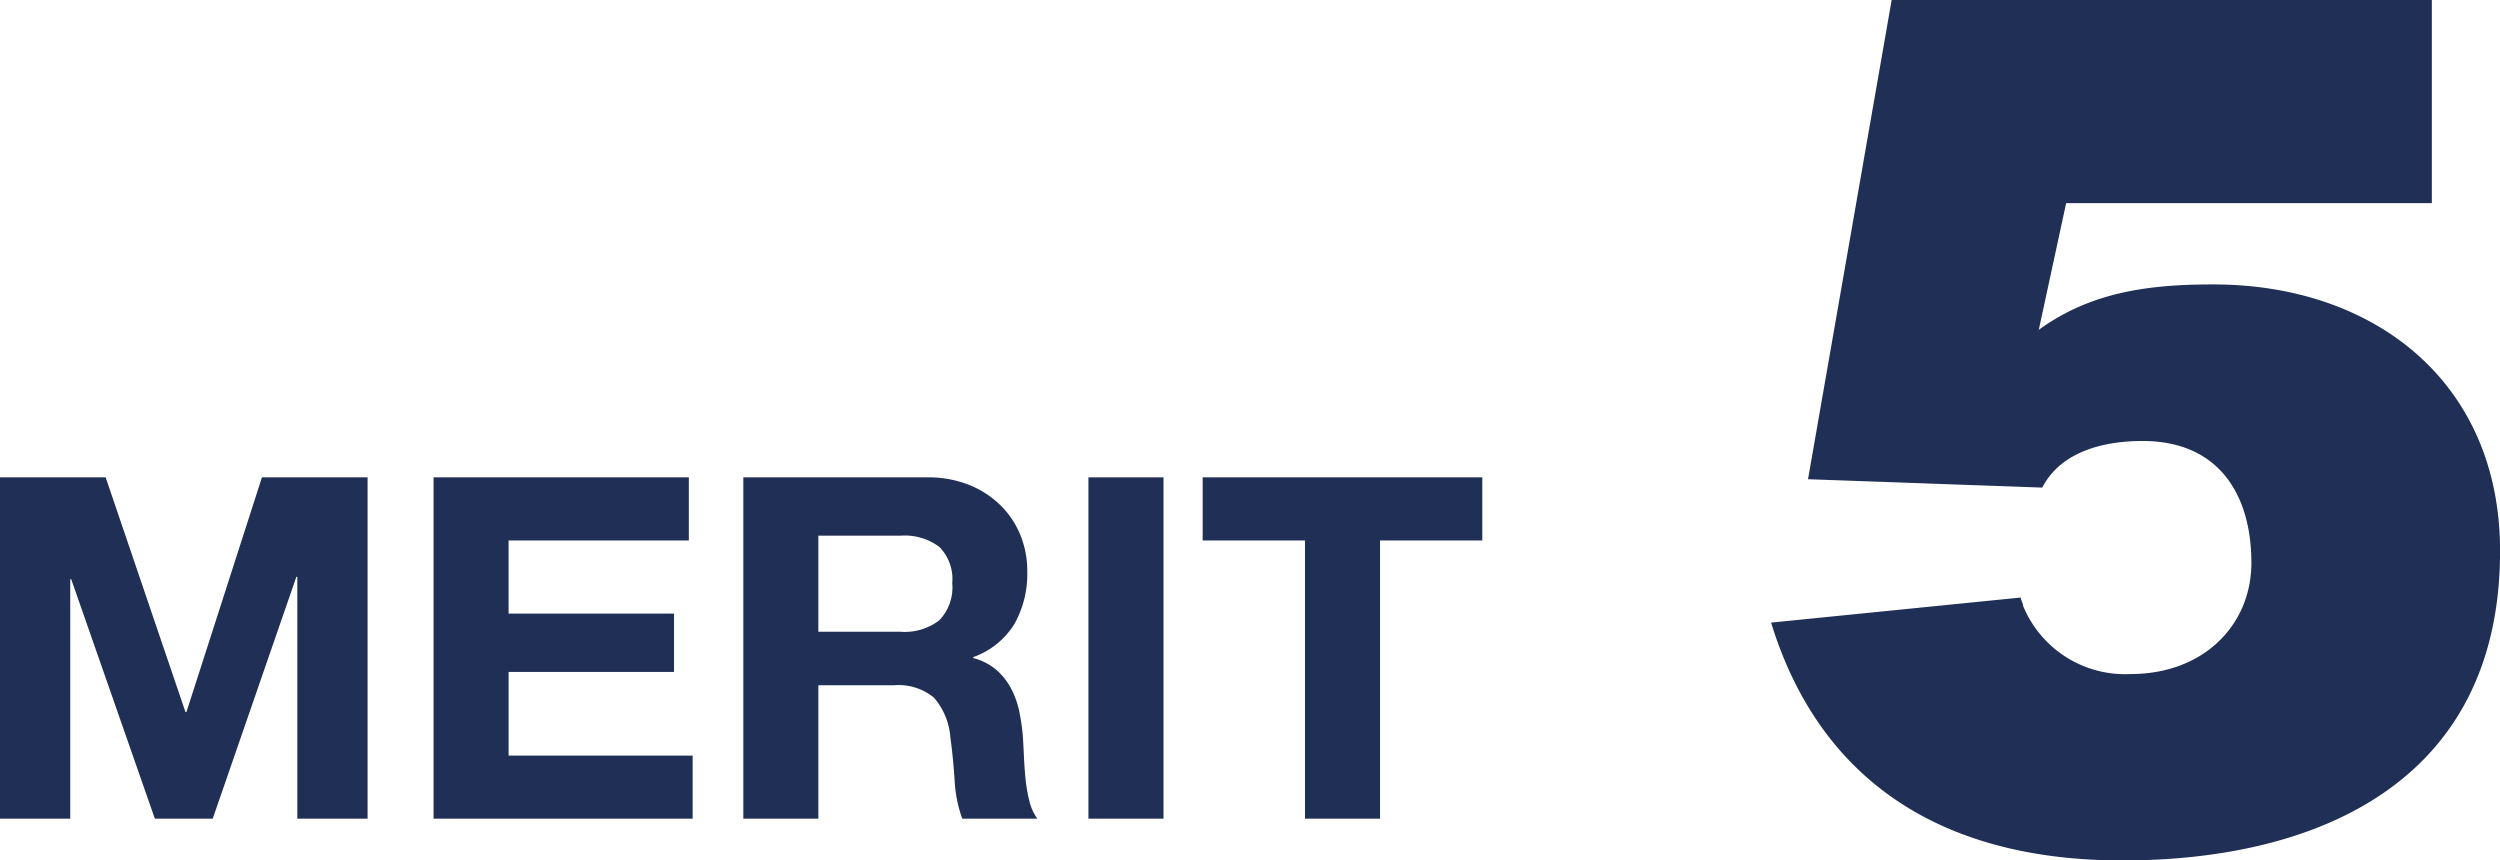
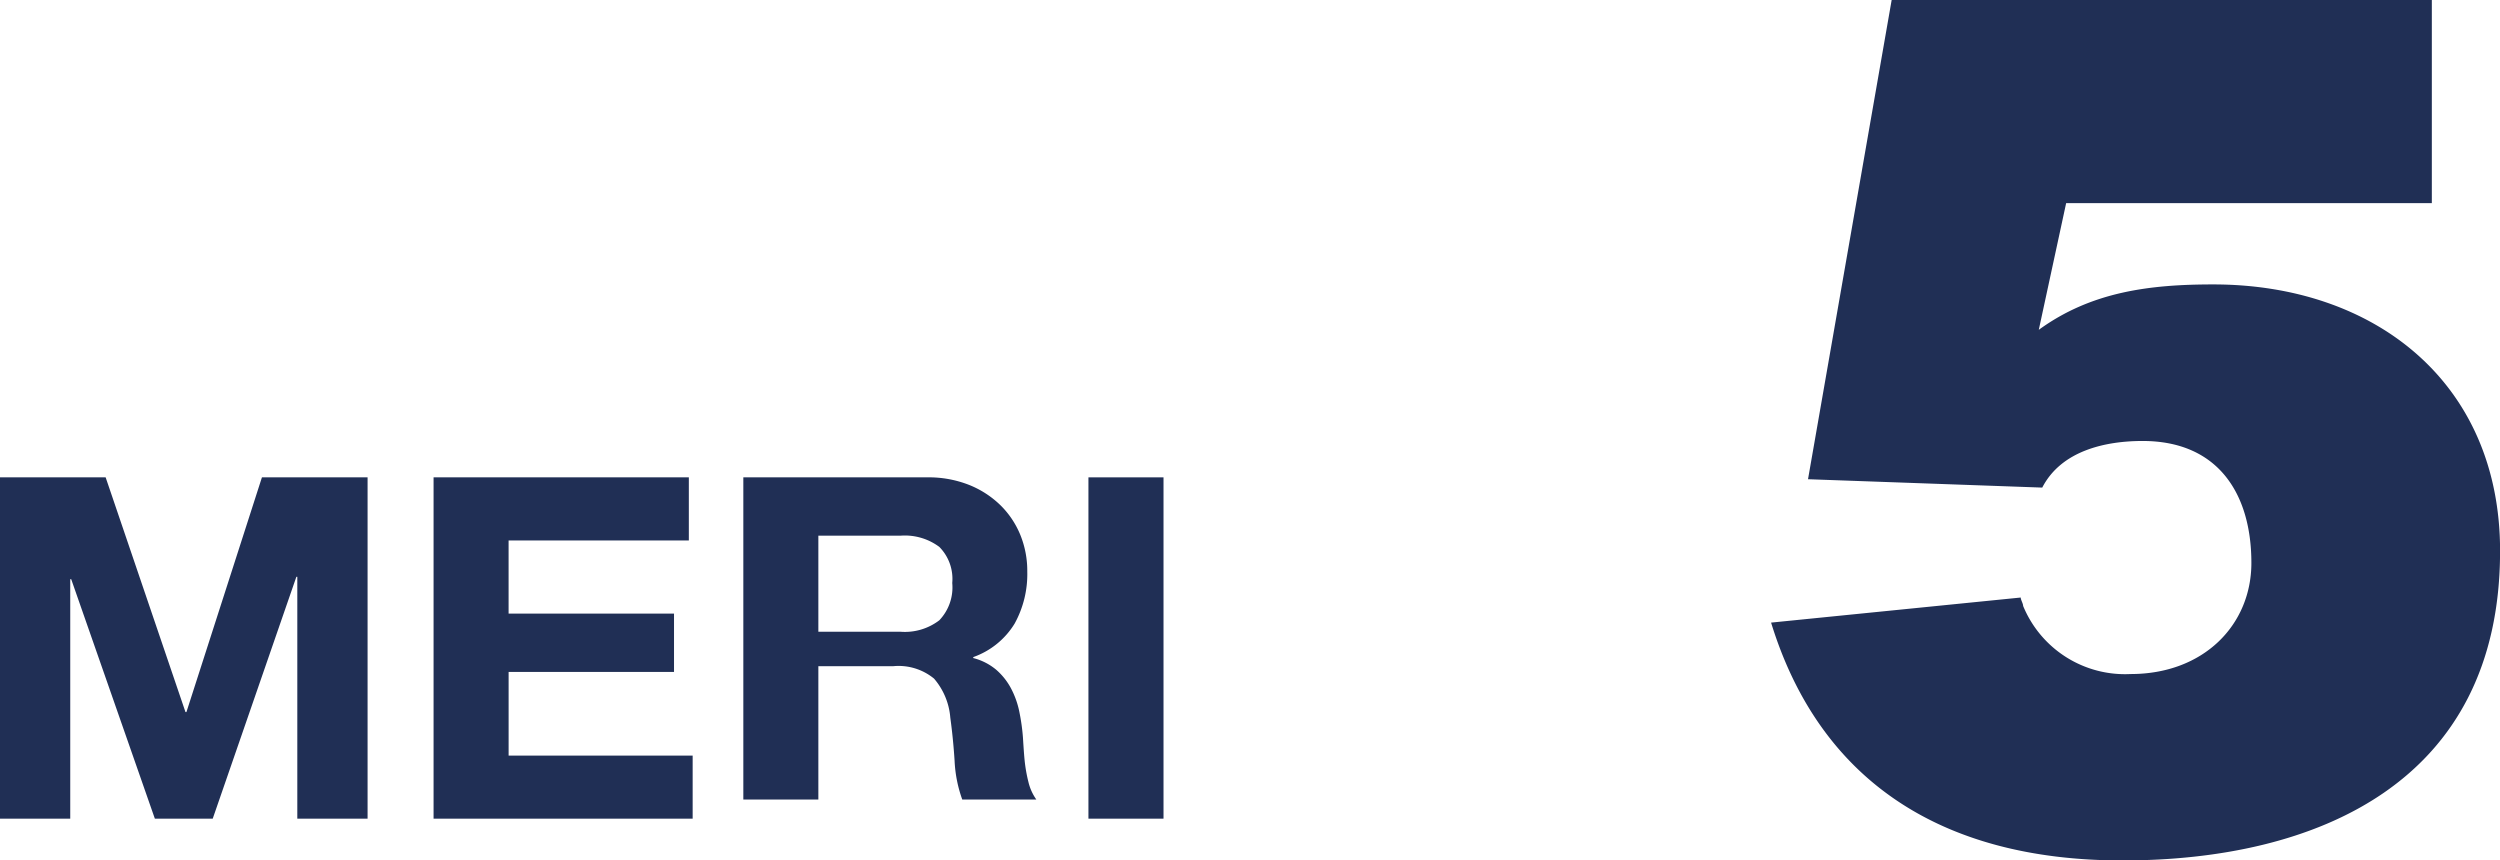
<svg xmlns="http://www.w3.org/2000/svg" width="104.597" height="36.002" viewBox="0 0 104.597 36.002">
  <defs>
    <style>.cls-1{fill:#202f55;}</style>
  </defs>
  <g id="レイヤー_2" data-name="レイヤー 2">
    <g id="リノベーション事業">
      <path class="cls-1" d="M79.145,0h22.6V8.5h-15.3L85.3,13.8c2.2-1.6,4.65-1.9,7.3-1.9,6.75,0,12,4.1,12,11.151C104.6,32.8,96.846,36,88.8,36c-7.7,0-12.7-3.45-14.7-9.951L84.545,25c0,.1.1.25.1.351a4.61,4.61,0,0,0,4.5,2.85c3.049,0,5.05-2.051,5.05-4.651,0-2.9-1.4-5.1-4.55-5.1-1.55,0-3.4.4-4.2,1.95l-9.8-.35Z" />
      <path class="cls-1" d="M4.42,19.972l3.34,9.82H7.8l3.159-9.82h4.42v14.28h-2.94V24.132H12.4L8.9,34.252H6.479l-3.5-10.02h-.04v10.02H0V19.972Z" />
      <path class="cls-1" d="M28.82,19.972v2.64H21.279v3.06H28.2v2.44h-6.92v3.5h7.7v2.64H18.14V19.972Z" />
-       <path class="cls-1" d="M38.8,19.972a4.589,4.589,0,0,1,1.73.31,4,4,0,0,1,1.321.85,3.7,3.7,0,0,1,.839,1.25,3.992,3.992,0,0,1,.29,1.53,4.286,4.286,0,0,1-.53,2.18,3.321,3.321,0,0,1-1.73,1.4v.04a2.44,2.44,0,0,1,.961.49,2.737,2.737,0,0,1,.619.78,3.62,3.62,0,0,1,.35.99,8.521,8.521,0,0,1,.15,1.08c.013.227.027.493.041.8s.036.62.069.94a6.314,6.314,0,0,0,.16.91,2.1,2.1,0,0,0,.33.73H40.26a5.509,5.509,0,0,1-.321-1.62q-.06-.94-.179-1.8a2.843,2.843,0,0,0-.681-1.64,2.335,2.335,0,0,0-1.7-.52h-3.14v5.58H31.1V19.972Zm-1.119,6.46a2.374,2.374,0,0,0,1.619-.48,1.992,1.992,0,0,0,.541-1.56,1.9,1.9,0,0,0-.541-1.51,2.41,2.41,0,0,0-1.619-.47H34.239v4.02Z" />
+       <path class="cls-1" d="M38.8,19.972a4.589,4.589,0,0,1,1.73.31,4,4,0,0,1,1.321.85,3.7,3.7,0,0,1,.839,1.25,3.992,3.992,0,0,1,.29,1.53,4.286,4.286,0,0,1-.53,2.18,3.321,3.321,0,0,1-1.73,1.4v.04a2.44,2.44,0,0,1,.961.49,2.737,2.737,0,0,1,.619.78,3.62,3.62,0,0,1,.35.99,8.521,8.521,0,0,1,.15,1.08s.036.62.069.94a6.314,6.314,0,0,0,.16.91,2.1,2.1,0,0,0,.33.73H40.26a5.509,5.509,0,0,1-.321-1.62q-.06-.94-.179-1.8a2.843,2.843,0,0,0-.681-1.64,2.335,2.335,0,0,0-1.7-.52h-3.14v5.58H31.1V19.972Zm-1.119,6.46a2.374,2.374,0,0,0,1.619-.48,1.992,1.992,0,0,0,.541-1.56,1.9,1.9,0,0,0-.541-1.51,2.41,2.41,0,0,0-1.619-.47H34.239v4.02Z" />
      <path class="cls-1" d="M48.68,19.972v14.28H45.539V19.972Z" />
-       <path class="cls-1" d="M50.318,22.612v-2.64h11.7v2.64H57.739v11.64H54.6V22.612Z" />
    </g>
  </g>
</svg>